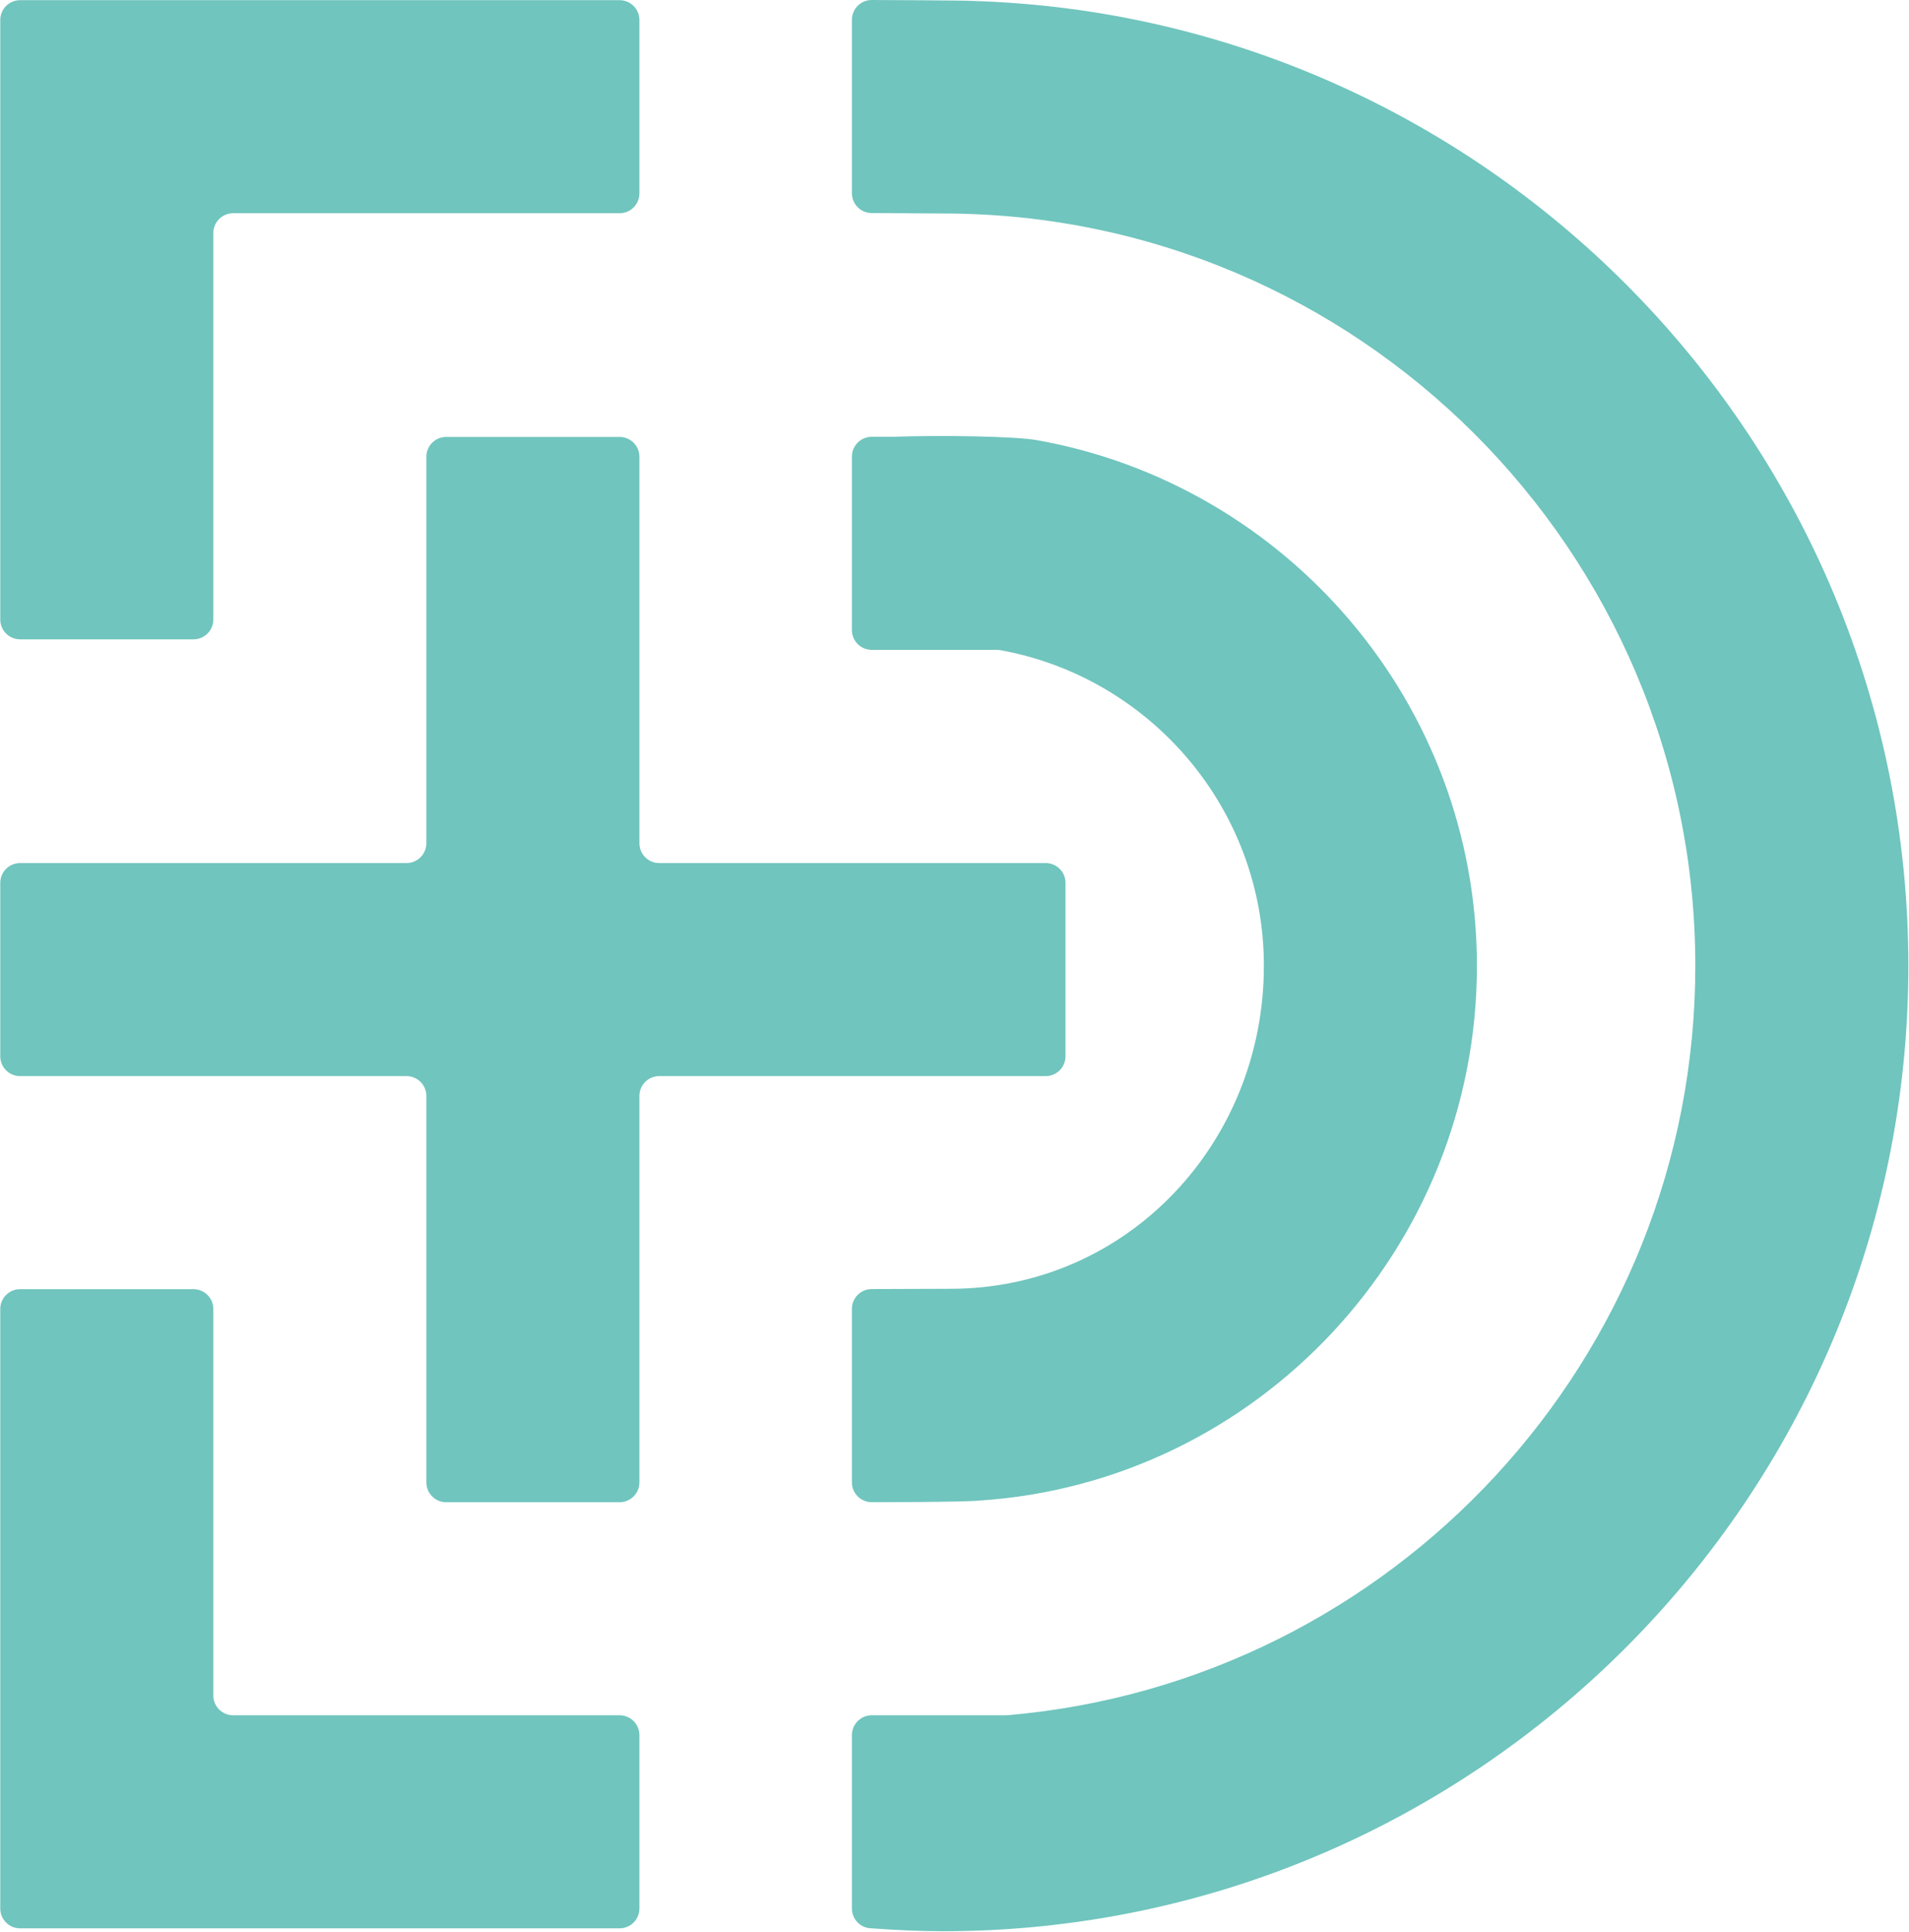
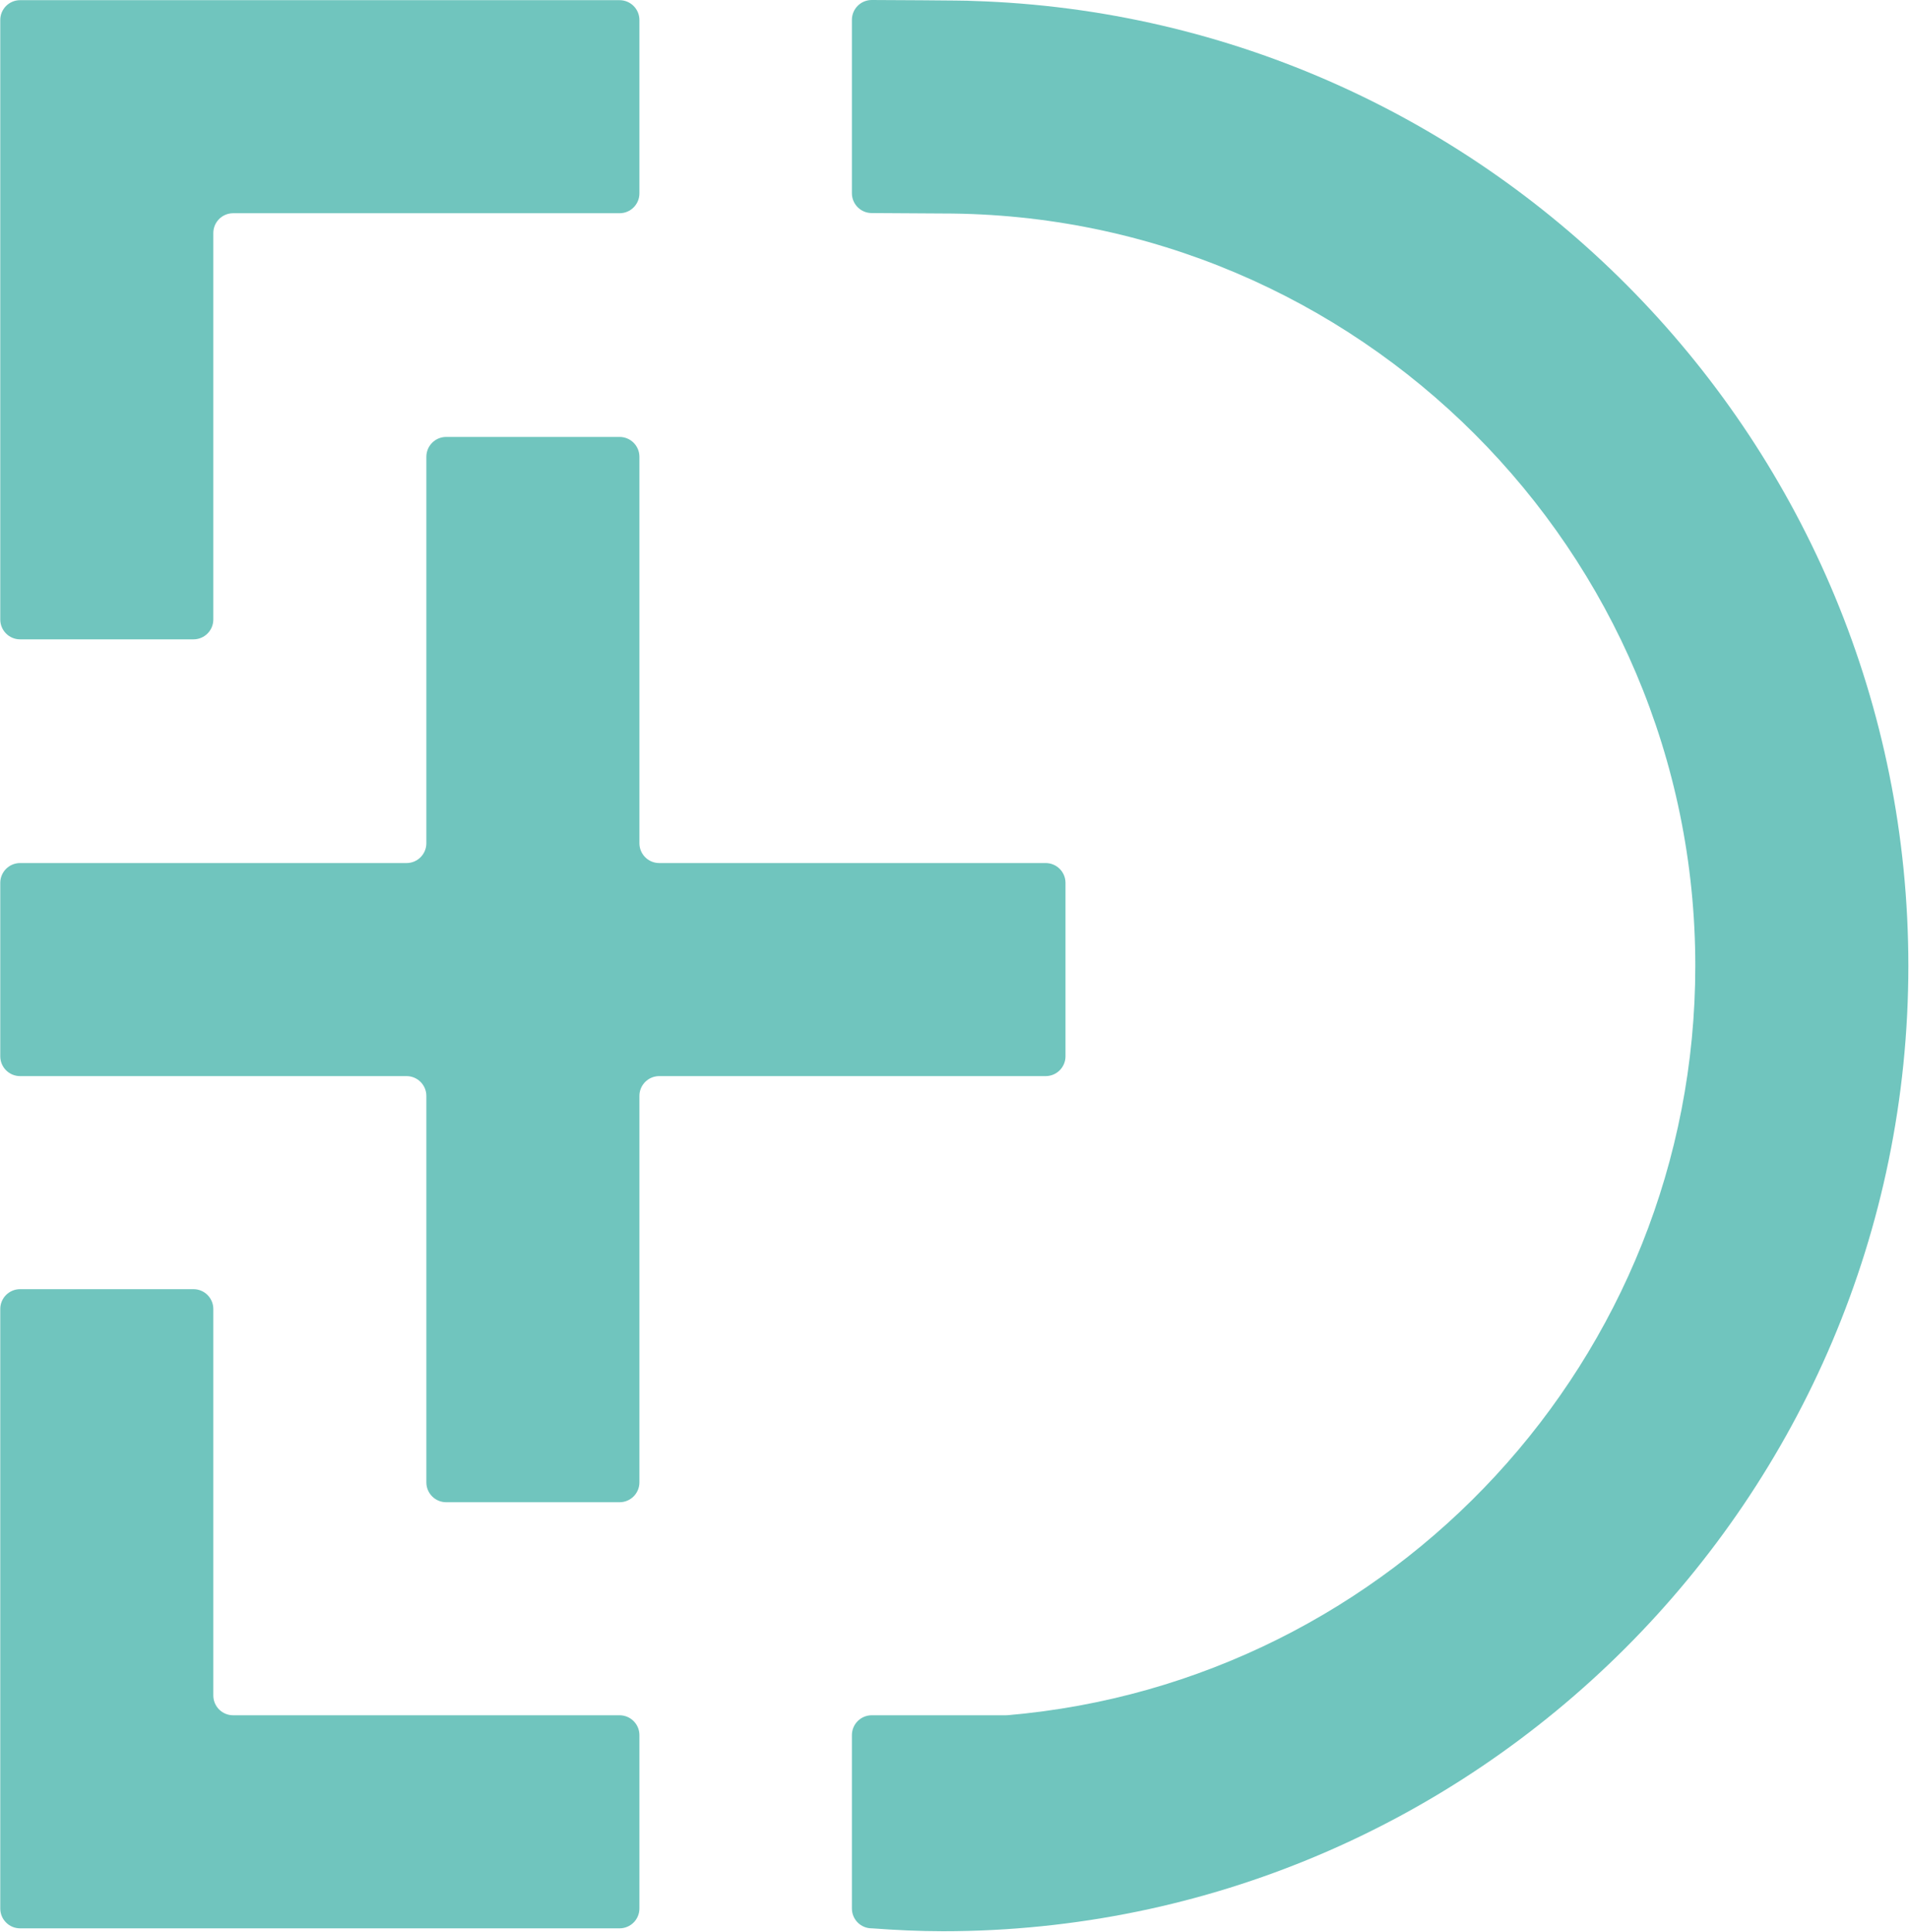
<svg xmlns="http://www.w3.org/2000/svg" width="1570" height="1589" viewBox="0 0 1570 1589" fill="none">
  <path d="M876.289 868.666V726.063C876.289 717.058 868.989 709.758 859.983 709.758H775.541H542.167C533.162 709.758 525.861 702.457 525.861 693.452V375.636C525.861 366.63 518.561 359.33 509.555 359.33H366.953C357.948 359.33 350.647 366.63 350.647 375.636V693.452C350.647 702.457 343.347 709.758 334.341 709.758H16.525C7.52 709.758 0.219 717.058 0.219 726.063V868.666C0.219 877.671 7.52 884.972 16.525 884.972H334.341C343.347 884.972 350.647 892.272 350.647 901.277V1219.09C350.647 1228.1 357.948 1235.4 366.953 1235.4H509.555C518.561 1235.4 525.861 1228.1 525.861 1219.09V901.277C525.861 892.272 533.162 884.972 542.167 884.972H775.541H859.983C868.989 884.972 876.289 877.671 876.289 868.666Z" fill="#70C5BE" />
  <path d="M191.739 175.355H509.555C518.561 175.355 525.861 168.055 525.861 159.049V16.447C525.861 7.441 518.561 0.141 509.555 0.141H175.433H16.525C7.52 0.141 0.219 7.441 0.219 16.447V175.355V509.477C0.219 518.482 7.52 525.783 16.525 525.783H159.127C168.133 525.783 175.433 518.482 175.433 509.477V191.661C175.433 182.655 182.734 175.355 191.739 175.355Z" fill="#70C5BE" />
  <path d="M159.127 1060.19H16.525C7.52 1060.19 0.219 1067.49 0.219 1076.49V1410.61V1569.52C0.219 1578.53 7.52 1585.83 16.525 1585.83H175.433H509.555C518.561 1585.83 525.861 1578.53 525.861 1569.52V1426.92C525.861 1417.91 518.561 1410.61 509.555 1410.61H191.739C182.734 1410.61 175.433 1403.31 175.433 1394.31V1076.49C175.433 1067.49 168.133 1060.19 159.127 1060.19Z" fill="#70C5BE" />
-   <path d="M1039.44 794.276C1039.44 939.794 927.142 1059.87 781.628 1059.87L716.872 1060.1C707.888 1060.13 700.622 1067.42 700.622 1076.4V1219.06C700.622 1228.06 707.922 1235.37 716.928 1235.37C716.928 1235.37 790.93 1235.4 804.935 1234.07C1033.93 1219.45 1214.65 1026.9 1214.65 794.276C1214.65 578.612 1058.37 398.757 853.109 362.022C834.509 358.694 773.74 357.796 733.44 359.225H716.928C707.922 359.225 700.622 366.525 700.622 375.531V518.133C700.622 527.138 707.922 534.439 716.928 534.439H819.737C820.806 534.439 821.879 534.531 822.93 534.723C945.896 557.121 1039.44 664.943 1039.44 794.276Z" fill="#70C5BE" />
  <path d="M800.196 0.774C796.583 0.316 716.928 0 716.928 0C707.922 0 700.622 7.3 700.622 16.306V158.908C700.622 167.914 707.922 175.214 716.928 175.214C716.928 175.214 767.762 175.569 775.541 175.569C1116.7 175.569 1394.25 453.118 1394.25 794.276C1394.25 1117.5 1145.07 1383.45 828.752 1410.54C828.21 1410.59 827.663 1410.61 827.119 1410.61H716.928C707.922 1410.61 700.622 1417.91 700.622 1426.92V1569.52C700.622 1578.53 707.922 1585.83 716.928 1585.83C717.116 1585.83 717.304 1585.84 717.492 1585.85C736.679 1587.26 755.998 1588.21 775.541 1588.21C1213.32 1588.21 1569.47 1232.05 1569.47 794.276C1569.47 364.758 1226.6 13.851 800.196 0.774Z" fill="#70C5BE" />
</svg>